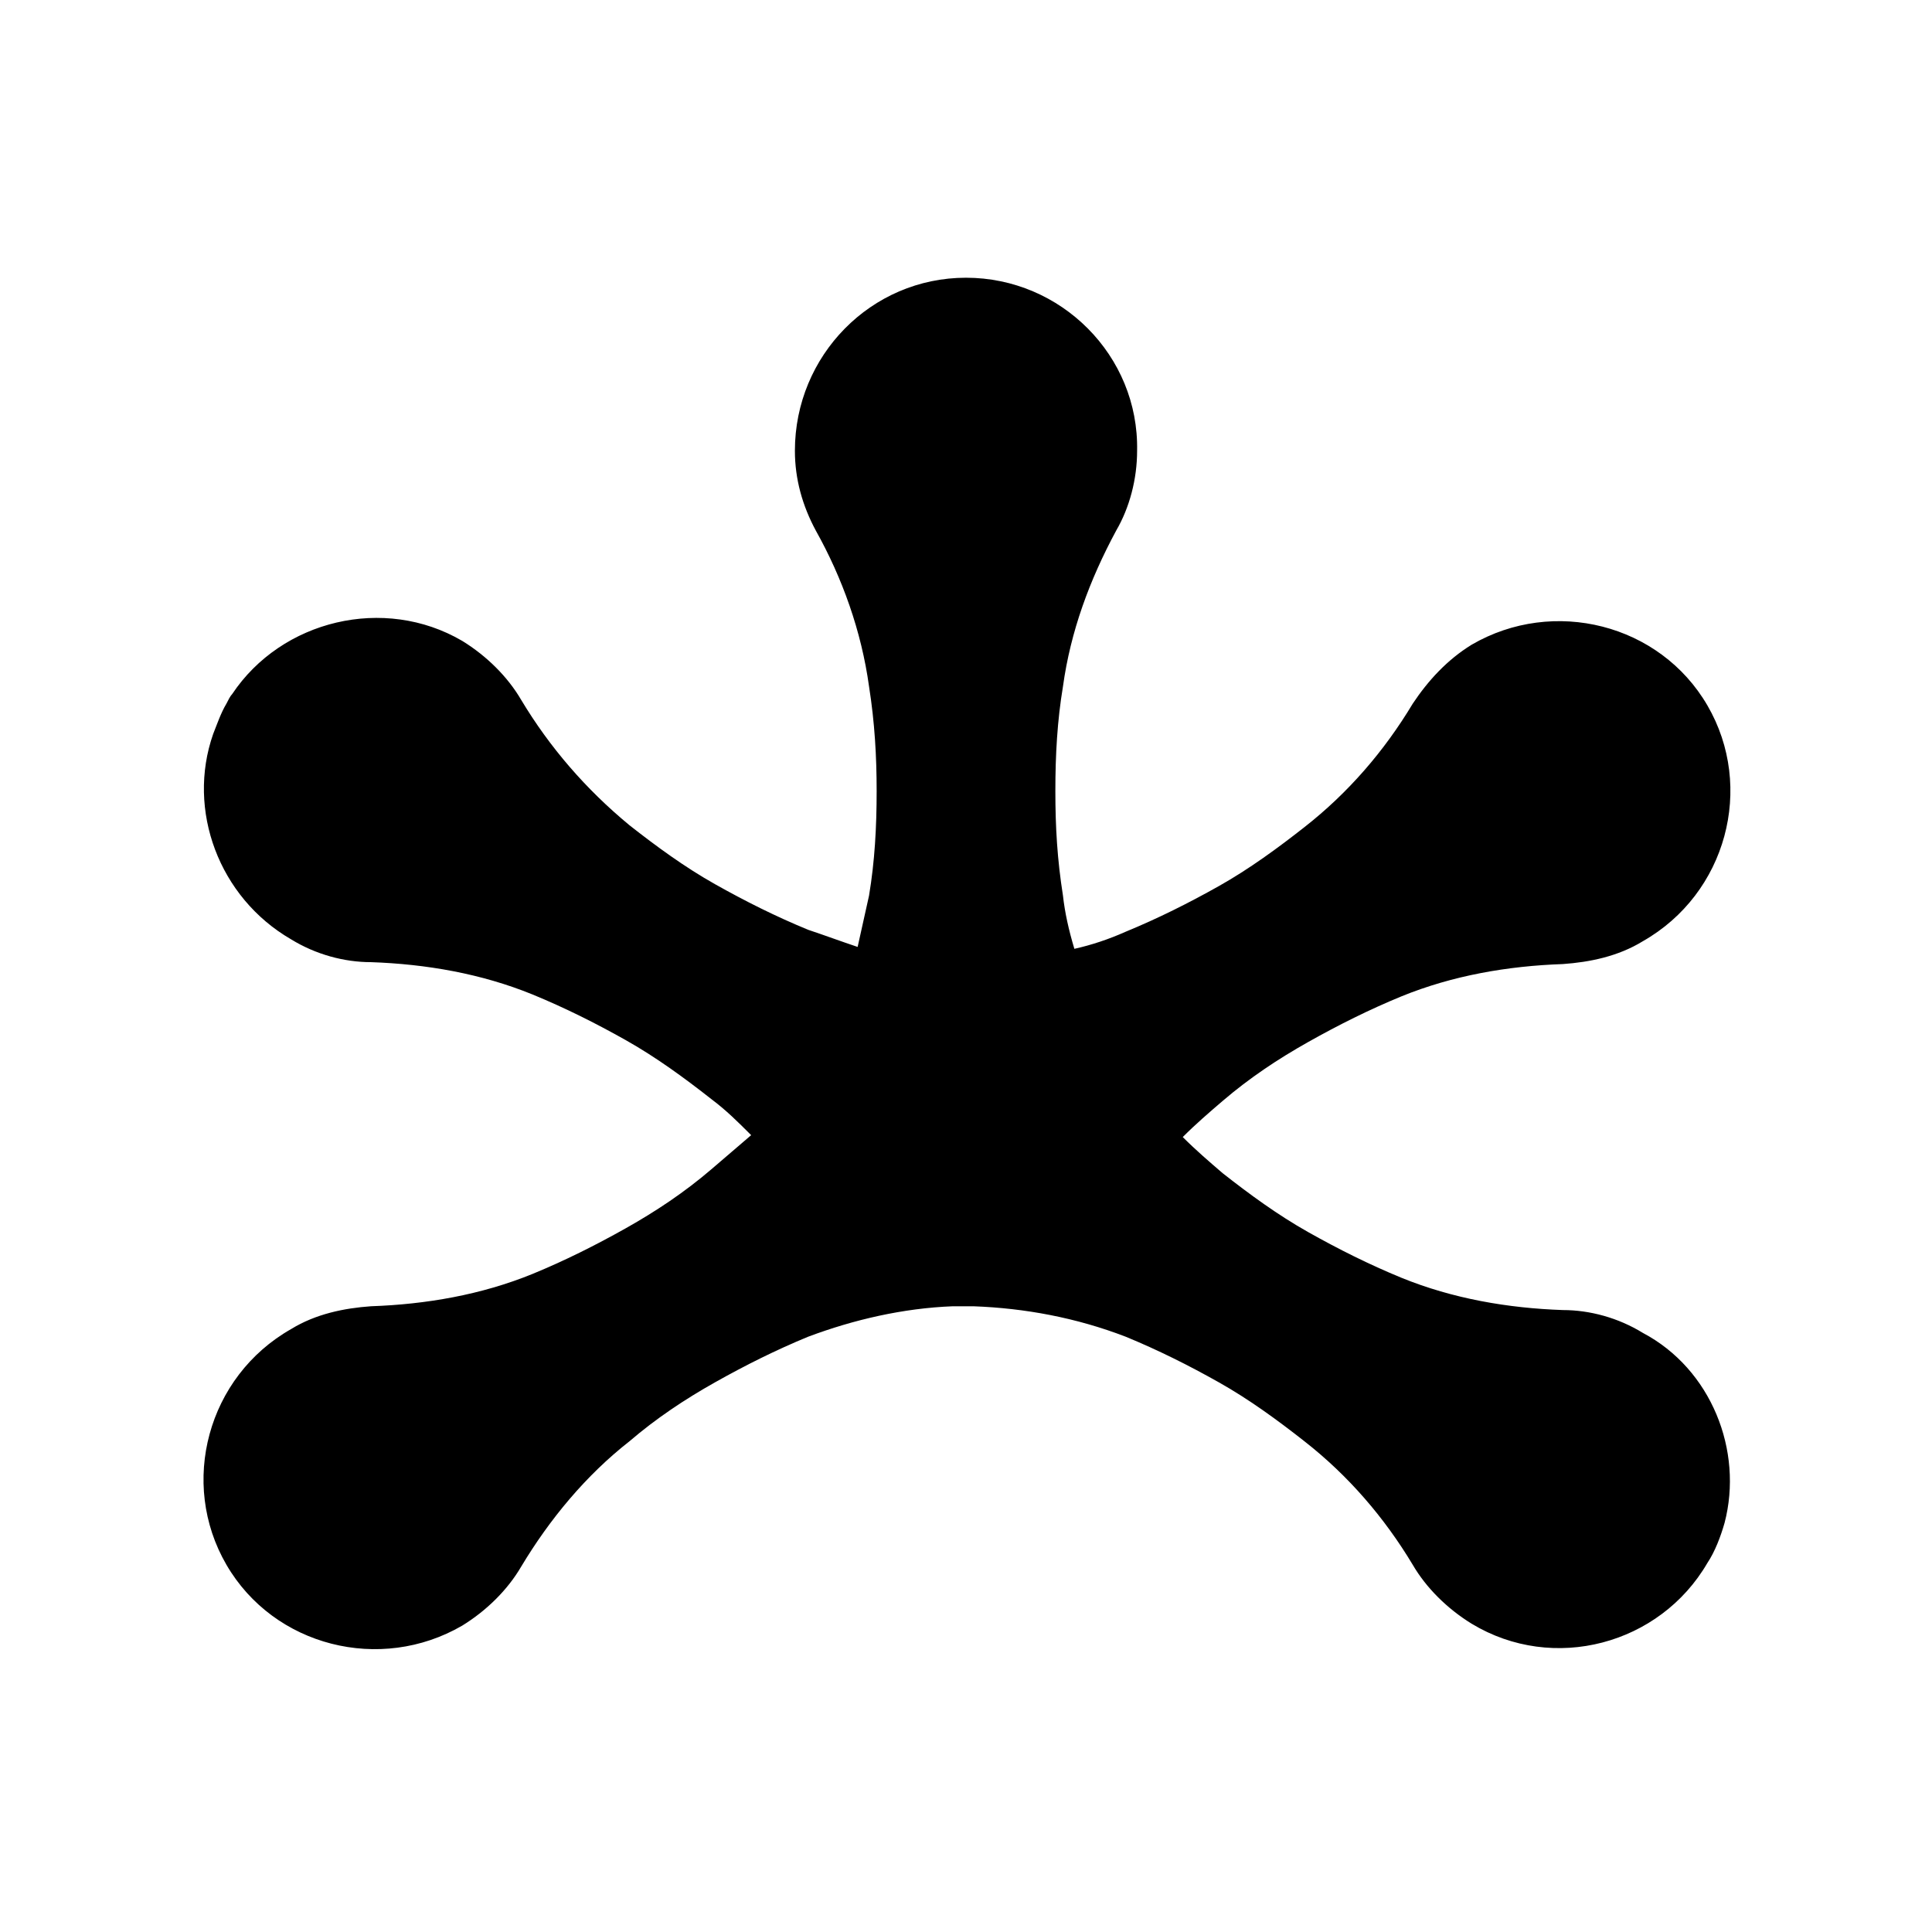
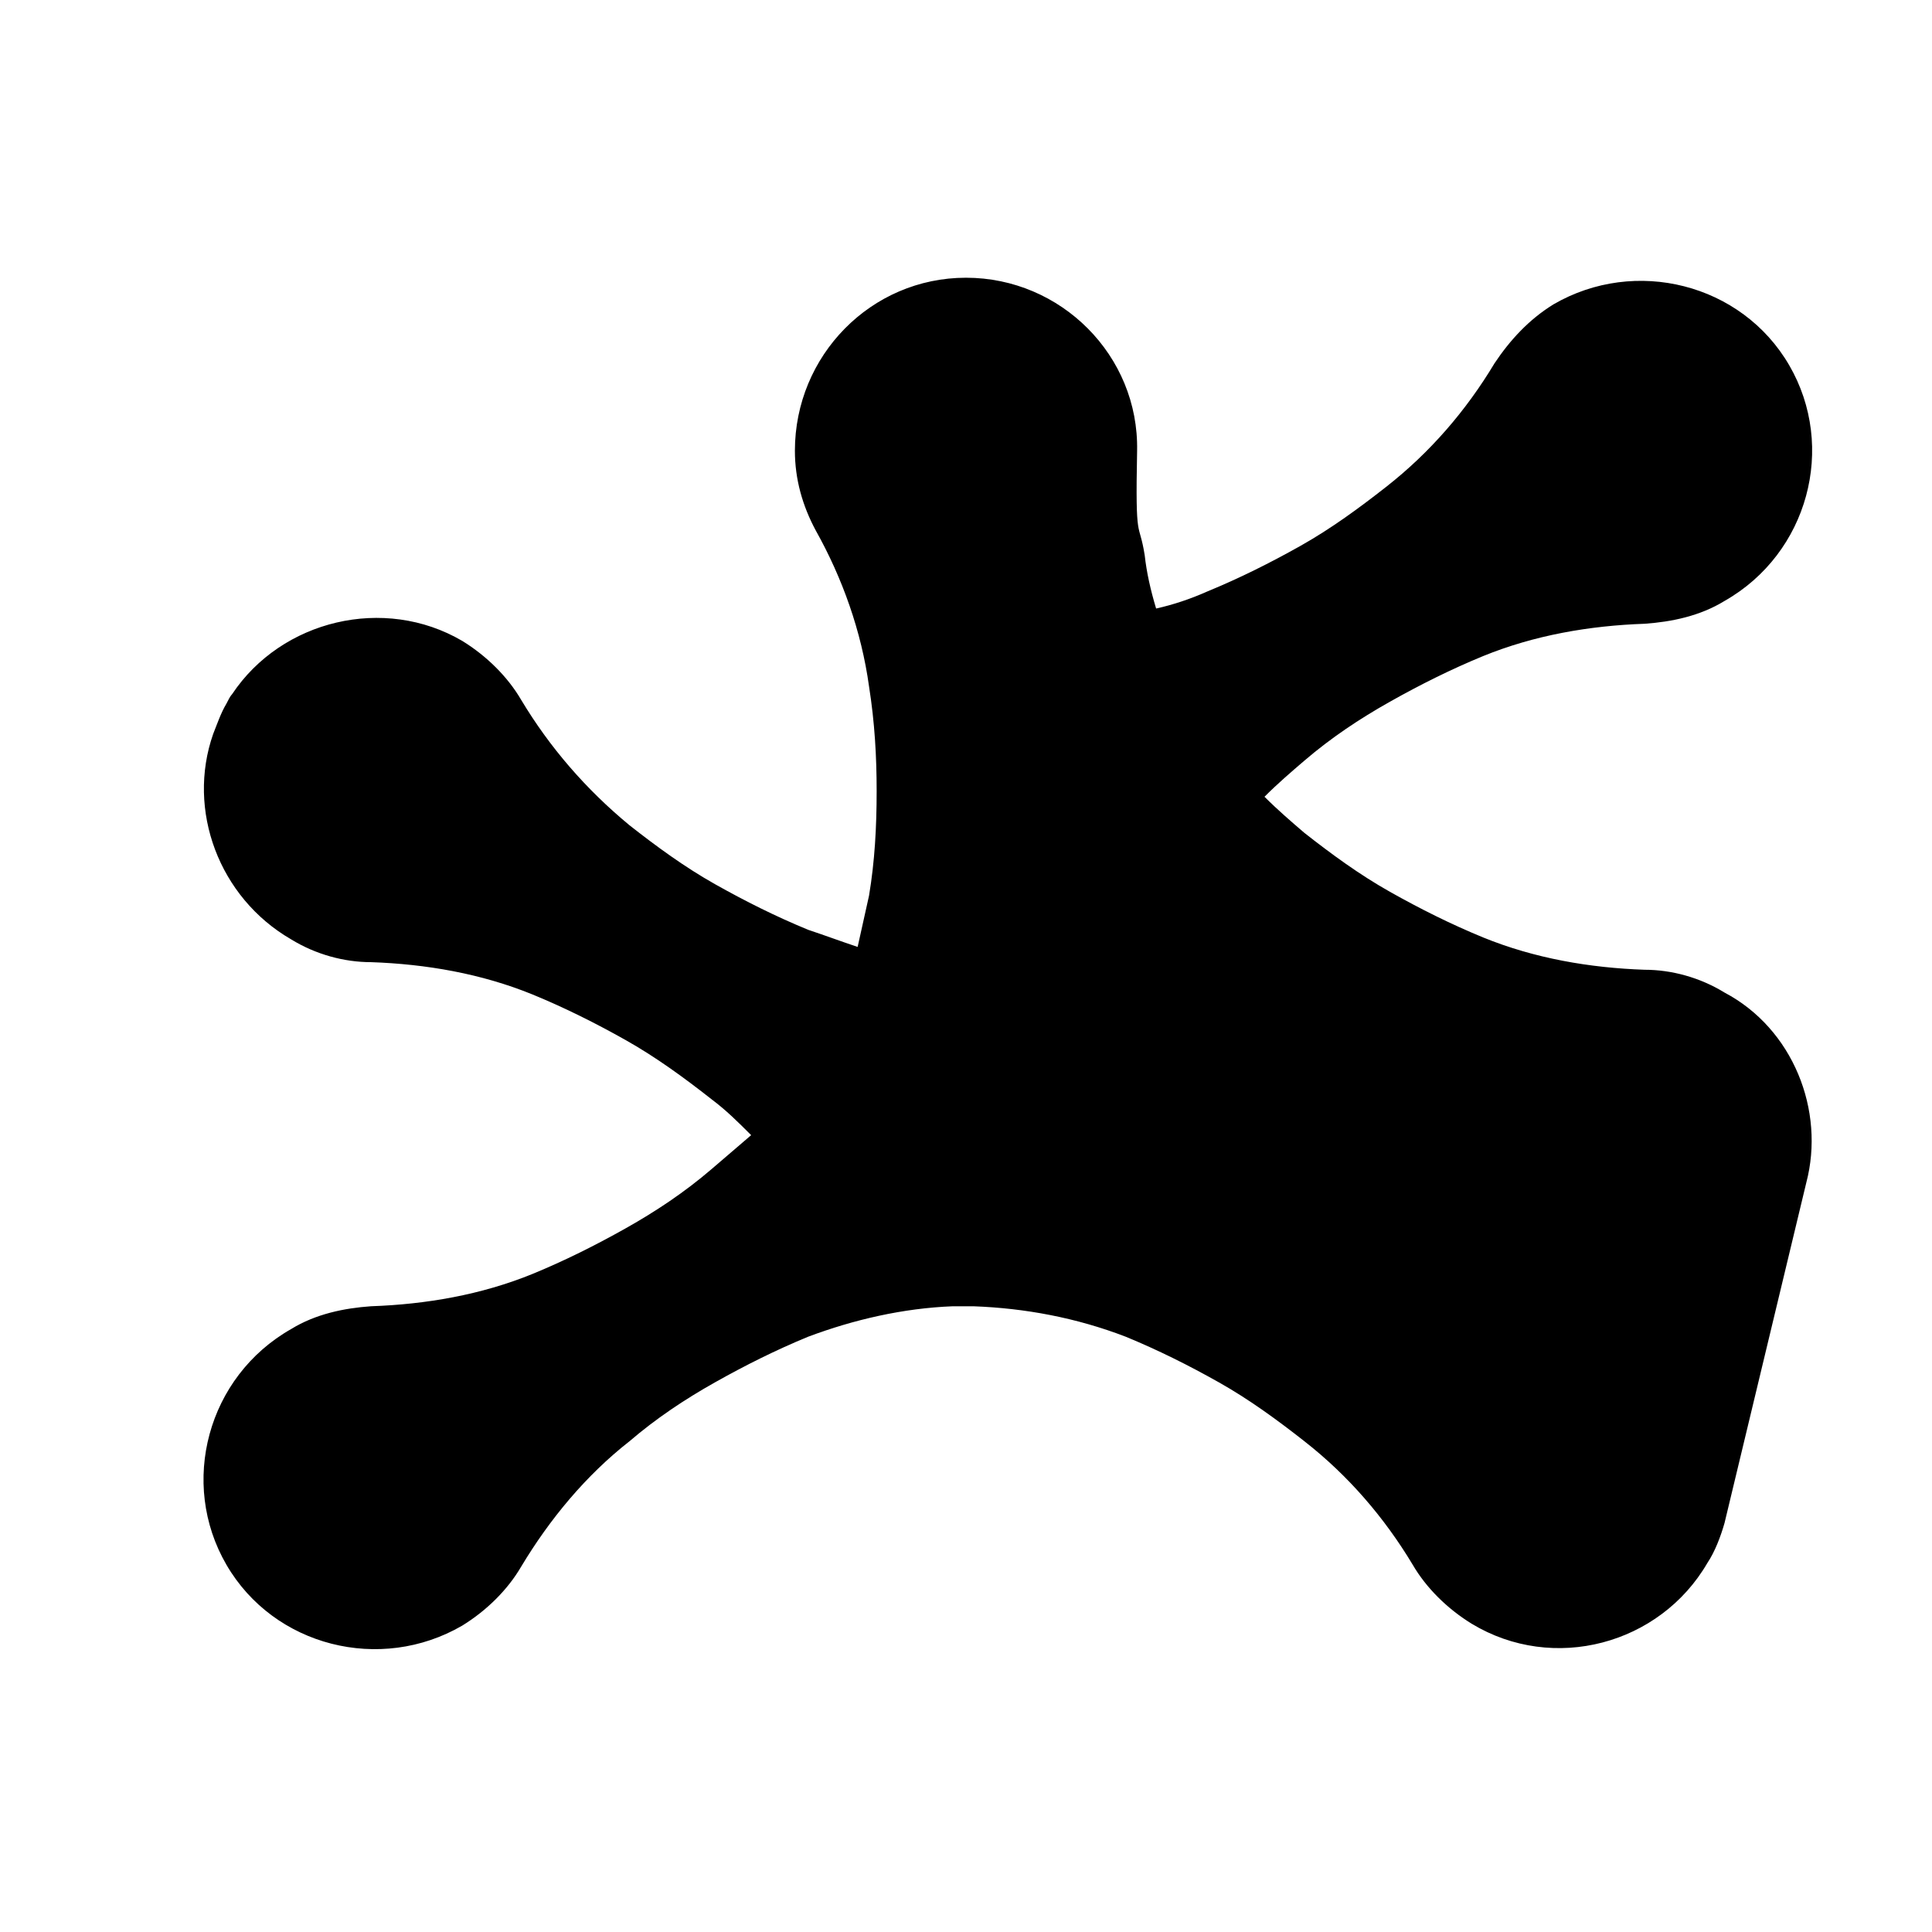
<svg xmlns="http://www.w3.org/2000/svg" fill="#000000" width="800px" height="800px" version="1.1" viewBox="144 144 512 512">
-   <path d="m601.02 547.61c-1.008 3.527-2.519 7.559-4.535 10.578-12.594 21.664-40.809 29.223-62.473 16.121-6.551-4.031-12.09-9.574-15.617-15.617-7.559-12.594-17.129-23.68-28.719-32.746-7.055-5.543-14.609-11.082-22.672-15.617-8.062-4.535-16.121-8.566-24.688-12.09-13.098-5.039-26.703-7.559-40.305-8.062h-0.504-1.508-2.519-1.008c-13.098 0.504-26.199 3.527-38.289 8.062-8.566 3.527-16.625 7.559-24.688 12.09-8.062 4.535-15.617 9.574-22.672 15.617-11.586 9.07-21.16 20.656-28.719 33.25-3.527 6.047-9.07 11.586-15.617 15.617-21.664 12.594-49.879 5.543-62.473-16.121-12.594-21.664-5.039-49.879 17.129-62.473 6.551-4.031 14.105-5.543 21.16-6.047 14.609-0.504 29.223-3.023 42.824-8.566 8.566-3.527 16.625-7.559 24.688-12.09 8.062-4.535 15.617-9.574 22.672-15.617 3.527-3.023 7.055-6.047 10.578-9.07-3.527-3.527-6.551-6.551-10.578-9.574-7.055-5.543-14.609-11.082-22.672-15.617s-16.121-8.566-24.688-12.09c-13.602-5.543-28.215-8.062-42.824-8.566-7.055 0-14.609-2.016-21.16-6.047-19.145-11.082-27.711-34.258-20.656-54.41 1.008-2.519 2.016-5.543 3.527-8.062 0.504-1.008 1.008-2.016 1.512-2.519 13.098-19.648 40.305-26.199 60.961-14.105 6.551 4.031 12.09 9.574 15.617 15.617 7.559 12.594 17.129 23.68 28.719 33.25 7.055 5.543 14.609 11.082 22.672 15.617 8.062 4.535 16.121 8.566 24.688 12.09 4.535 1.512 8.566 3.023 13.098 4.535 1.008-4.535 2.016-9.07 3.023-13.602 1.512-9.07 2.016-18.137 2.016-27.711 0-9.07-0.504-18.137-2.016-27.711-2.016-14.609-7.055-28.719-14.105-41.312-3.527-6.551-5.543-13.602-5.543-21.16 0-25.191 20.152-45.848 45.344-45.848s45.848 20.656 45.344 45.848c0 7.559-2.016 15.113-5.543 21.16-7.055 13.098-12.09 26.703-14.105 41.312-1.512 9.07-2.016 18.137-2.016 27.711s0.504 18.137 2.016 27.711c0.504 4.535 1.512 9.07 3.023 14.105 4.535-1.008 9.07-2.519 13.602-4.535 8.566-3.527 16.625-7.559 24.688-12.09 8.062-4.535 15.617-10.078 22.672-15.617 11.586-9.07 21.16-20.152 28.719-32.746 4.031-6.047 9.07-11.586 15.617-15.617 21.664-12.594 49.879-5.543 62.473 16.121s5.039 49.879-17.129 62.473c-6.551 4.031-14.105 5.543-21.16 6.047-14.609 0.504-29.223 3.023-42.824 8.566-8.566 3.527-16.625 7.559-24.688 12.09-8.062 4.535-15.617 9.574-22.672 15.617-3.527 3.023-7.055 6.047-10.578 9.574 3.527 3.527 7.055 6.551 10.578 9.574 7.055 5.543 14.609 11.082 22.672 15.617s16.121 8.566 24.688 12.09c13.602 5.543 28.215 8.062 42.824 8.566 7.055 0 14.609 2.016 21.16 6.047 18.133 9.574 26.695 31.238 21.66 50.383z" />
+   <path d="m601.02 547.61c-1.008 3.527-2.519 7.559-4.535 10.578-12.594 21.664-40.809 29.223-62.473 16.121-6.551-4.031-12.09-9.574-15.617-15.617-7.559-12.594-17.129-23.68-28.719-32.746-7.055-5.543-14.609-11.082-22.672-15.617-8.062-4.535-16.121-8.566-24.688-12.09-13.098-5.039-26.703-7.559-40.305-8.062h-0.504-1.508-2.519-1.008c-13.098 0.504-26.199 3.527-38.289 8.062-8.566 3.527-16.625 7.559-24.688 12.09-8.062 4.535-15.617 9.574-22.672 15.617-11.586 9.07-21.16 20.656-28.719 33.25-3.527 6.047-9.07 11.586-15.617 15.617-21.664 12.594-49.879 5.543-62.473-16.121-12.594-21.664-5.039-49.879 17.129-62.473 6.551-4.031 14.105-5.543 21.16-6.047 14.609-0.504 29.223-3.023 42.824-8.566 8.566-3.527 16.625-7.559 24.688-12.09 8.062-4.535 15.617-9.574 22.672-15.617 3.527-3.023 7.055-6.047 10.578-9.07-3.527-3.527-6.551-6.551-10.578-9.574-7.055-5.543-14.609-11.082-22.672-15.617s-16.121-8.566-24.688-12.09c-13.602-5.543-28.215-8.062-42.824-8.566-7.055 0-14.609-2.016-21.16-6.047-19.145-11.082-27.711-34.258-20.656-54.41 1.008-2.519 2.016-5.543 3.527-8.062 0.504-1.008 1.008-2.016 1.512-2.519 13.098-19.648 40.305-26.199 60.961-14.105 6.551 4.031 12.09 9.574 15.617 15.617 7.559 12.594 17.129 23.68 28.719 33.25 7.055 5.543 14.609 11.082 22.672 15.617 8.062 4.535 16.121 8.566 24.688 12.09 4.535 1.512 8.566 3.023 13.098 4.535 1.008-4.535 2.016-9.07 3.023-13.602 1.512-9.07 2.016-18.137 2.016-27.711 0-9.07-0.504-18.137-2.016-27.711-2.016-14.609-7.055-28.719-14.105-41.312-3.527-6.551-5.543-13.602-5.543-21.16 0-25.191 20.152-45.848 45.344-45.848s45.848 20.656 45.344 45.848s0.504 18.137 2.016 27.711c0.504 4.535 1.512 9.07 3.023 14.105 4.535-1.008 9.07-2.519 13.602-4.535 8.566-3.527 16.625-7.559 24.688-12.09 8.062-4.535 15.617-10.078 22.672-15.617 11.586-9.07 21.16-20.152 28.719-32.746 4.031-6.047 9.07-11.586 15.617-15.617 21.664-12.594 49.879-5.543 62.473 16.121s5.039 49.879-17.129 62.473c-6.551 4.031-14.105 5.543-21.16 6.047-14.609 0.504-29.223 3.023-42.824 8.566-8.566 3.527-16.625 7.559-24.688 12.09-8.062 4.535-15.617 9.574-22.672 15.617-3.527 3.023-7.055 6.047-10.578 9.574 3.527 3.527 7.055 6.551 10.578 9.574 7.055 5.543 14.609 11.082 22.672 15.617s16.121 8.566 24.688 12.09c13.602 5.543 28.215 8.062 42.824 8.566 7.055 0 14.609 2.016 21.16 6.047 18.133 9.574 26.695 31.238 21.66 50.383z" />
</svg>